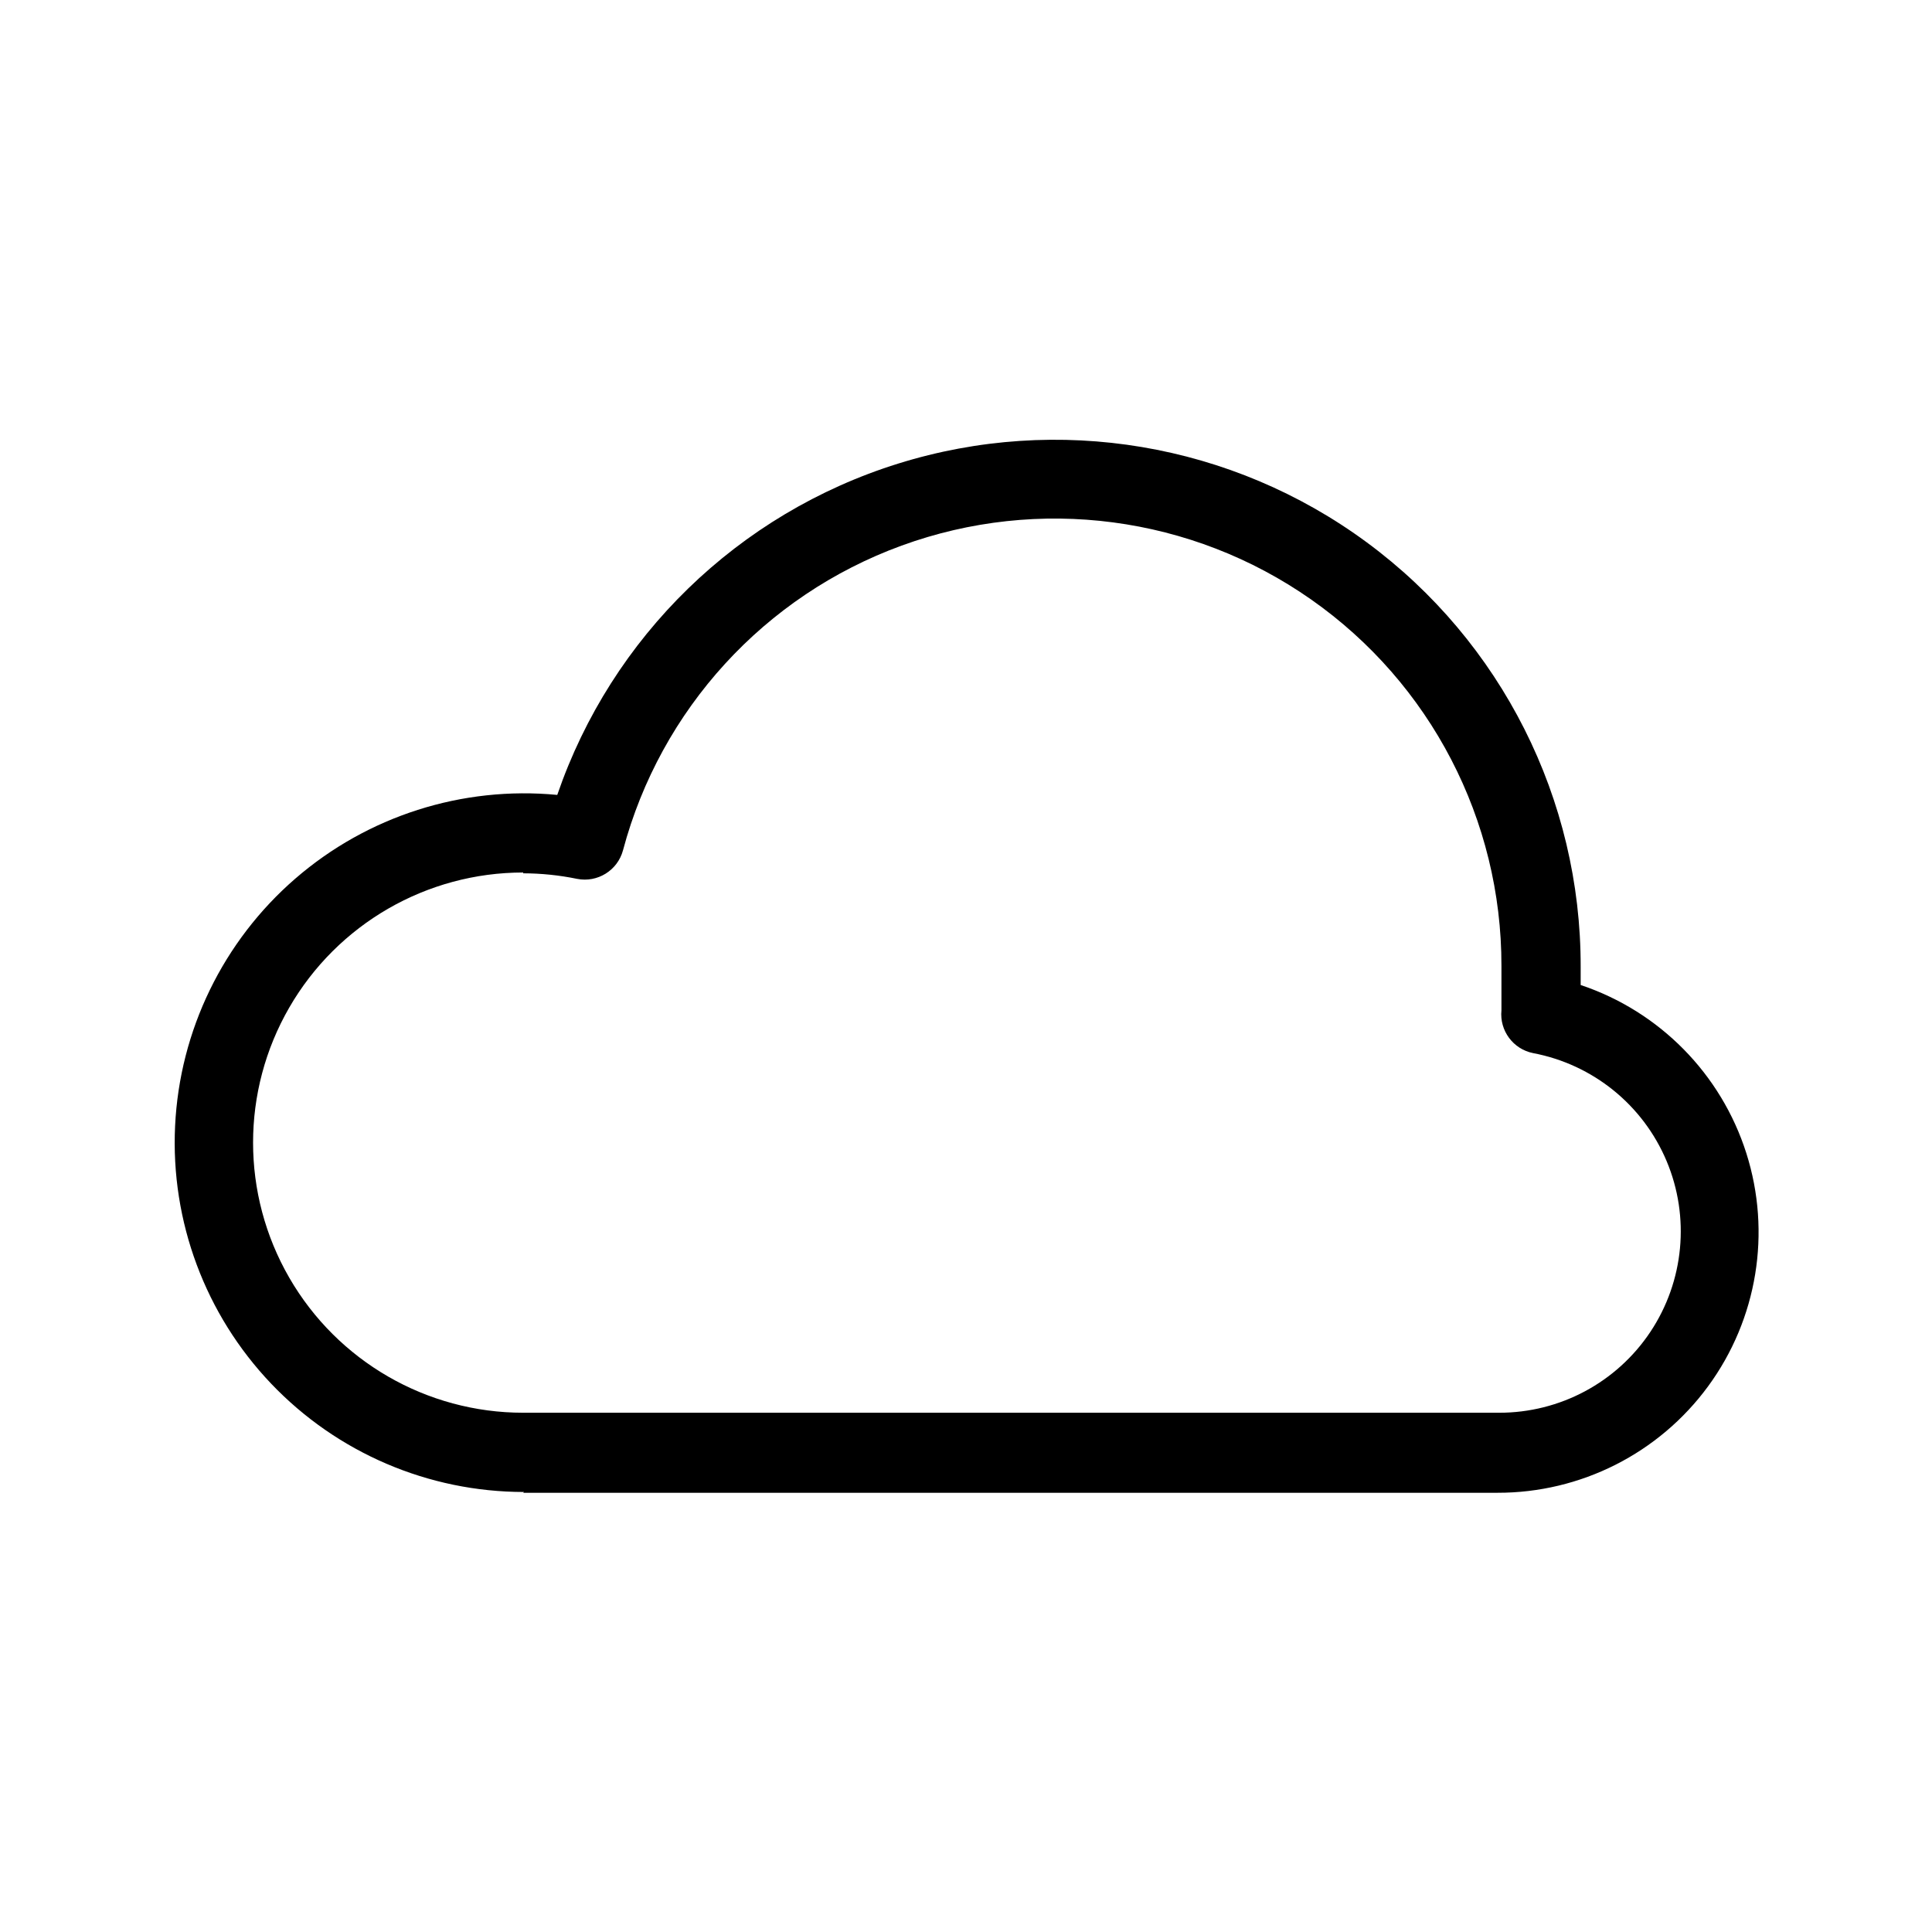
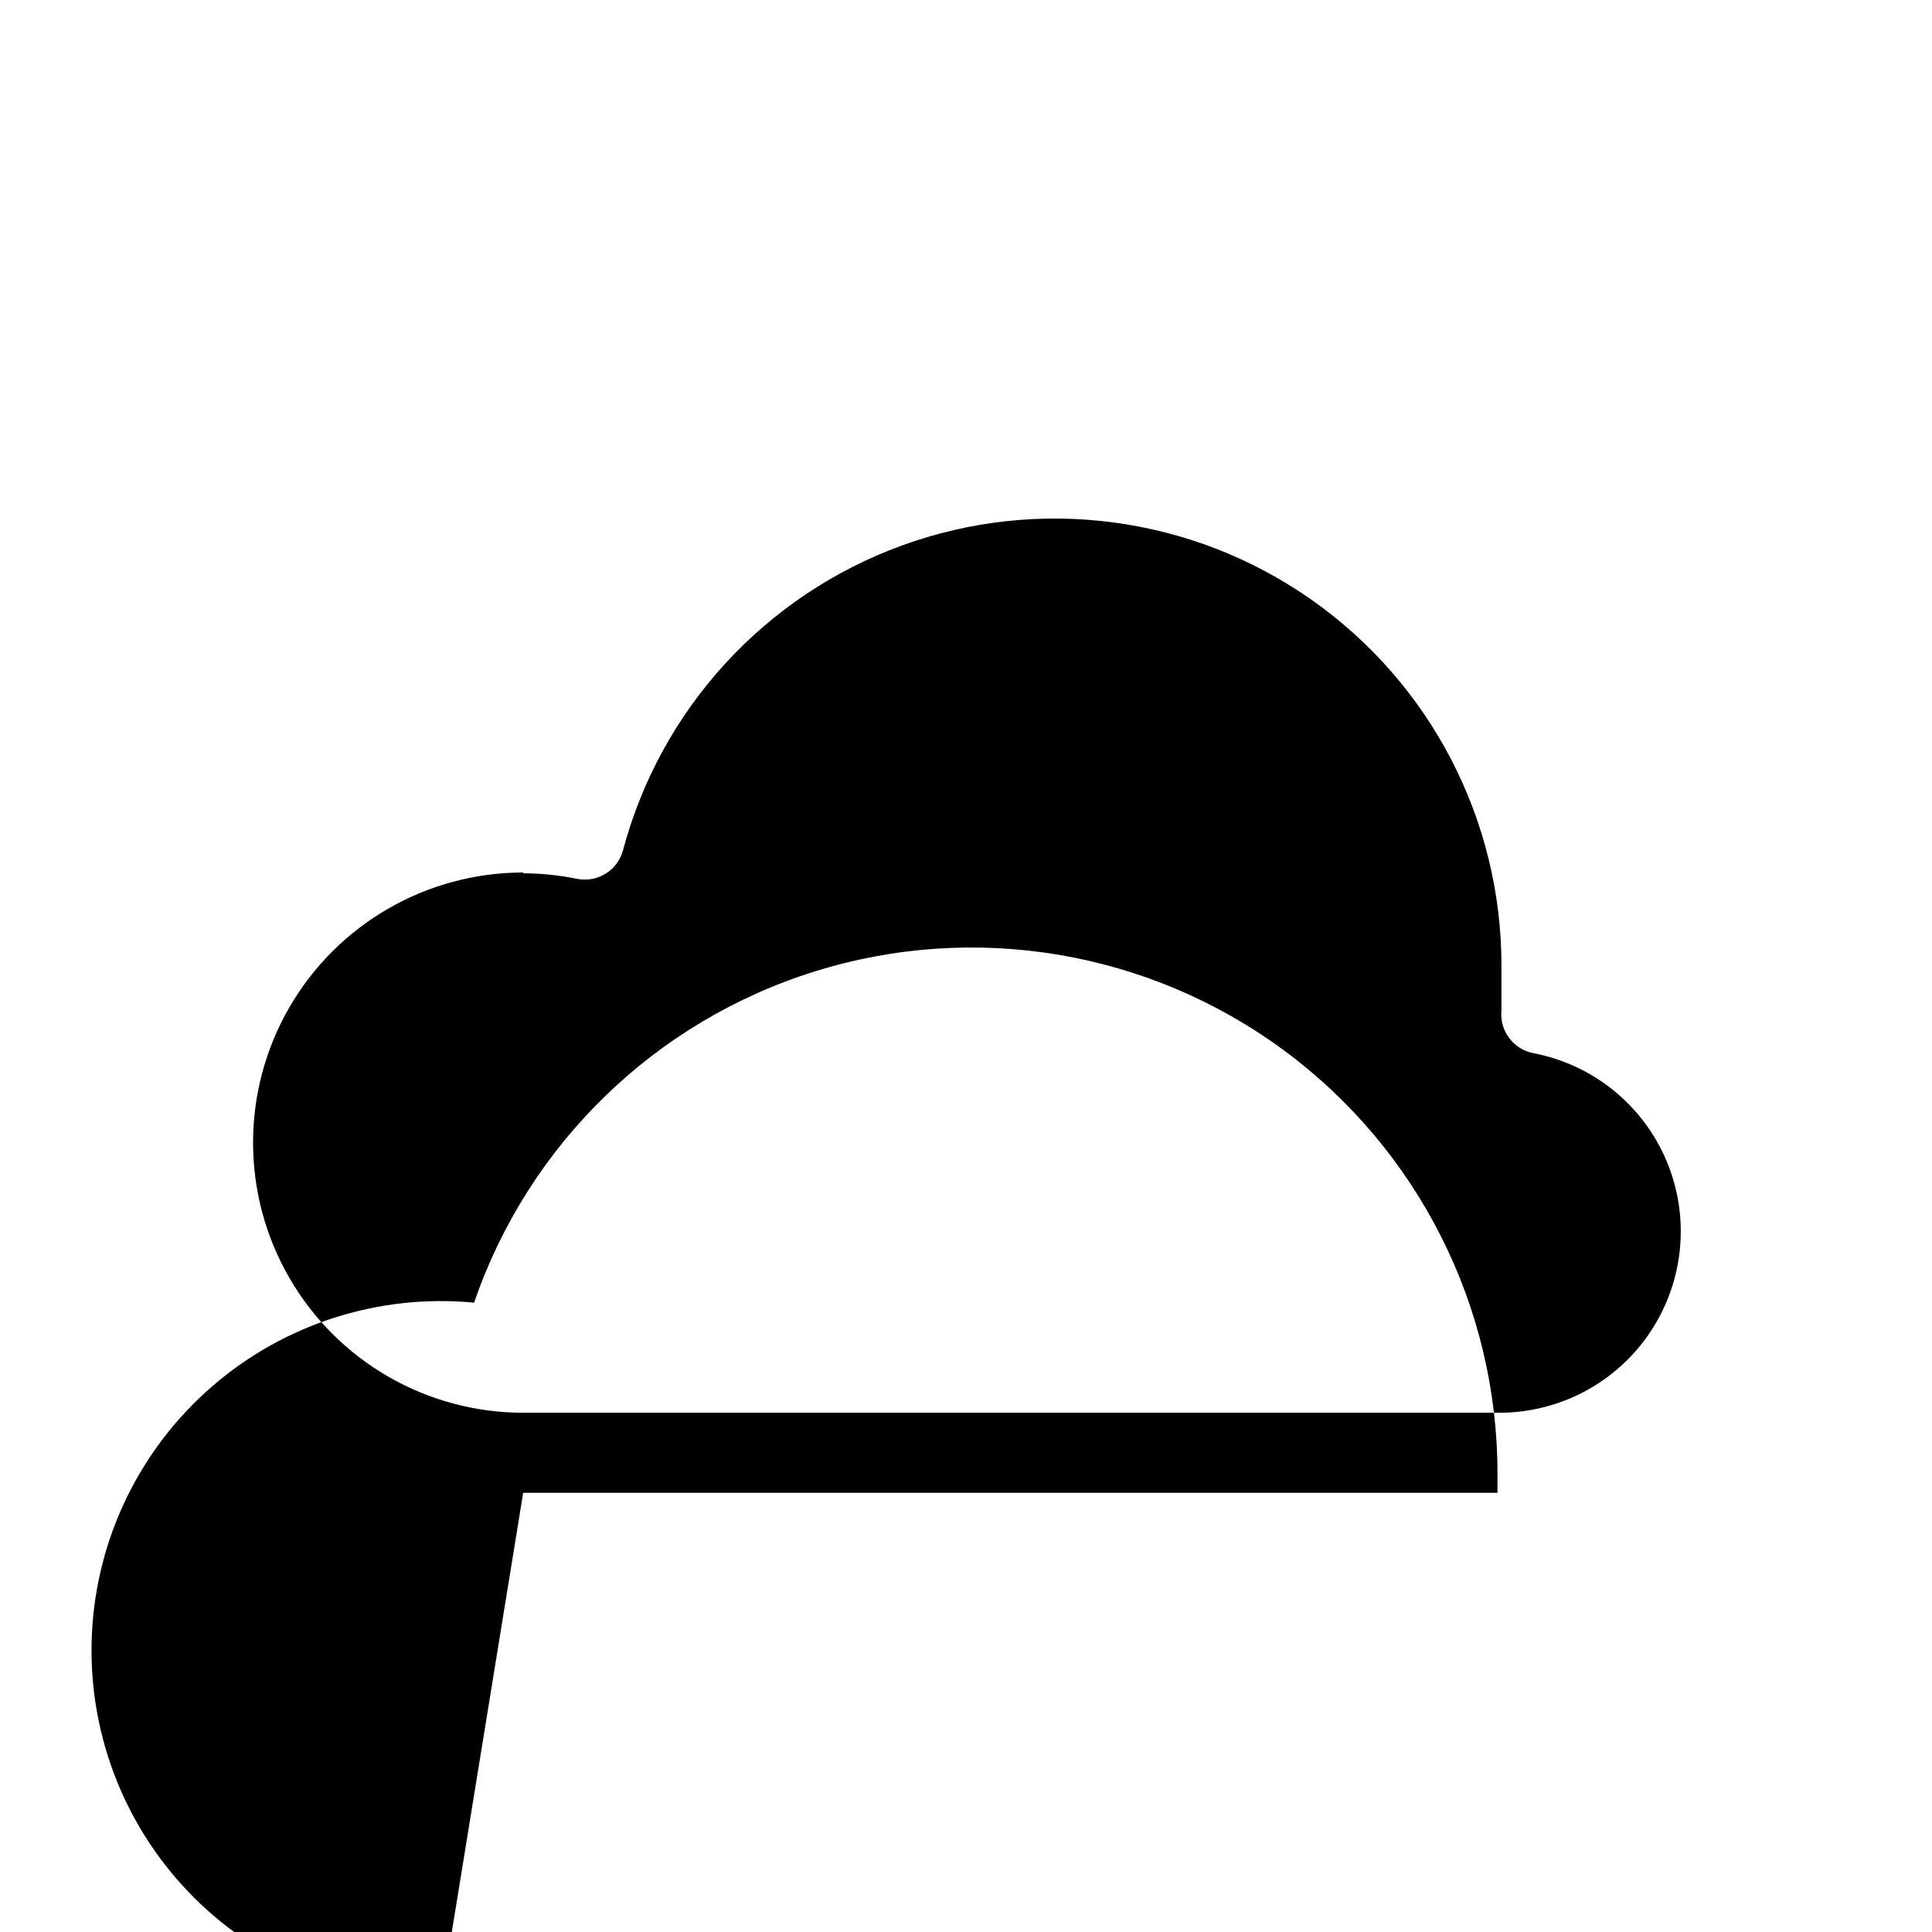
<svg xmlns="http://www.w3.org/2000/svg" fill="#000000" width="800px" height="800px" version="1.1" viewBox="144 144 512 512">
-   <path d="m282.65 539.6h258.2c22.051 0.039 42.797-10.453 55.832-28.238 13.039-17.789 16.797-40.73 10.117-61.746-6.68-21.016-22.996-37.578-43.906-44.578v-4.828c0.086-44.379-20.961-86.148-56.684-112.48-35.723-26.332-81.852-34.078-124.21-20.863-42.367 13.219-75.906 45.82-90.32 87.793-25.203-2.41-50.289 5.609-69.426 22.188-19.133 16.574-30.645 40.266-31.852 65.555-1.207 25.285 7.996 49.965 25.465 68.289s41.68 28.695 66.996 28.699zm0-164.16v-0.004c4.797 0.012 9.578 0.504 14.273 1.469 5.414 1.074 10.738-2.227 12.176-7.555 9.953-37.367 37.527-67.52 73.859-80.766 36.332-13.242 76.84-7.91 108.5 14.285 31.668 22.195 50.496 58.457 50.441 97.129v11.754c-0.539 5.375 3.098 10.281 8.395 11.336 15.836 3 29.113 13.734 35.367 28.59 6.25 14.855 4.637 31.855-4.289 45.273-8.93 13.418-23.988 21.469-40.105 21.441h-258.62c-25.574 0-49.203-13.645-61.992-35.793-12.785-22.148-12.785-49.434 0-71.582 12.789-22.148 36.418-35.793 61.992-35.793z" />
+   <path d="m282.65 539.6h258.2v-4.828c0.086-44.379-20.961-86.148-56.684-112.48-35.723-26.332-81.852-34.078-124.21-20.863-42.367 13.219-75.906 45.82-90.32 87.793-25.203-2.41-50.289 5.609-69.426 22.188-19.133 16.574-30.645 40.266-31.852 65.555-1.207 25.285 7.996 49.965 25.465 68.289s41.68 28.695 66.996 28.699zm0-164.16v-0.004c4.797 0.012 9.578 0.504 14.273 1.469 5.414 1.074 10.738-2.227 12.176-7.555 9.953-37.367 37.527-67.52 73.859-80.766 36.332-13.242 76.84-7.91 108.5 14.285 31.668 22.195 50.496 58.457 50.441 97.129v11.754c-0.539 5.375 3.098 10.281 8.395 11.336 15.836 3 29.113 13.734 35.367 28.59 6.25 14.855 4.637 31.855-4.289 45.273-8.93 13.418-23.988 21.469-40.105 21.441h-258.62c-25.574 0-49.203-13.645-61.992-35.793-12.785-22.148-12.785-49.434 0-71.582 12.789-22.148 36.418-35.793 61.992-35.793z" />
</svg>